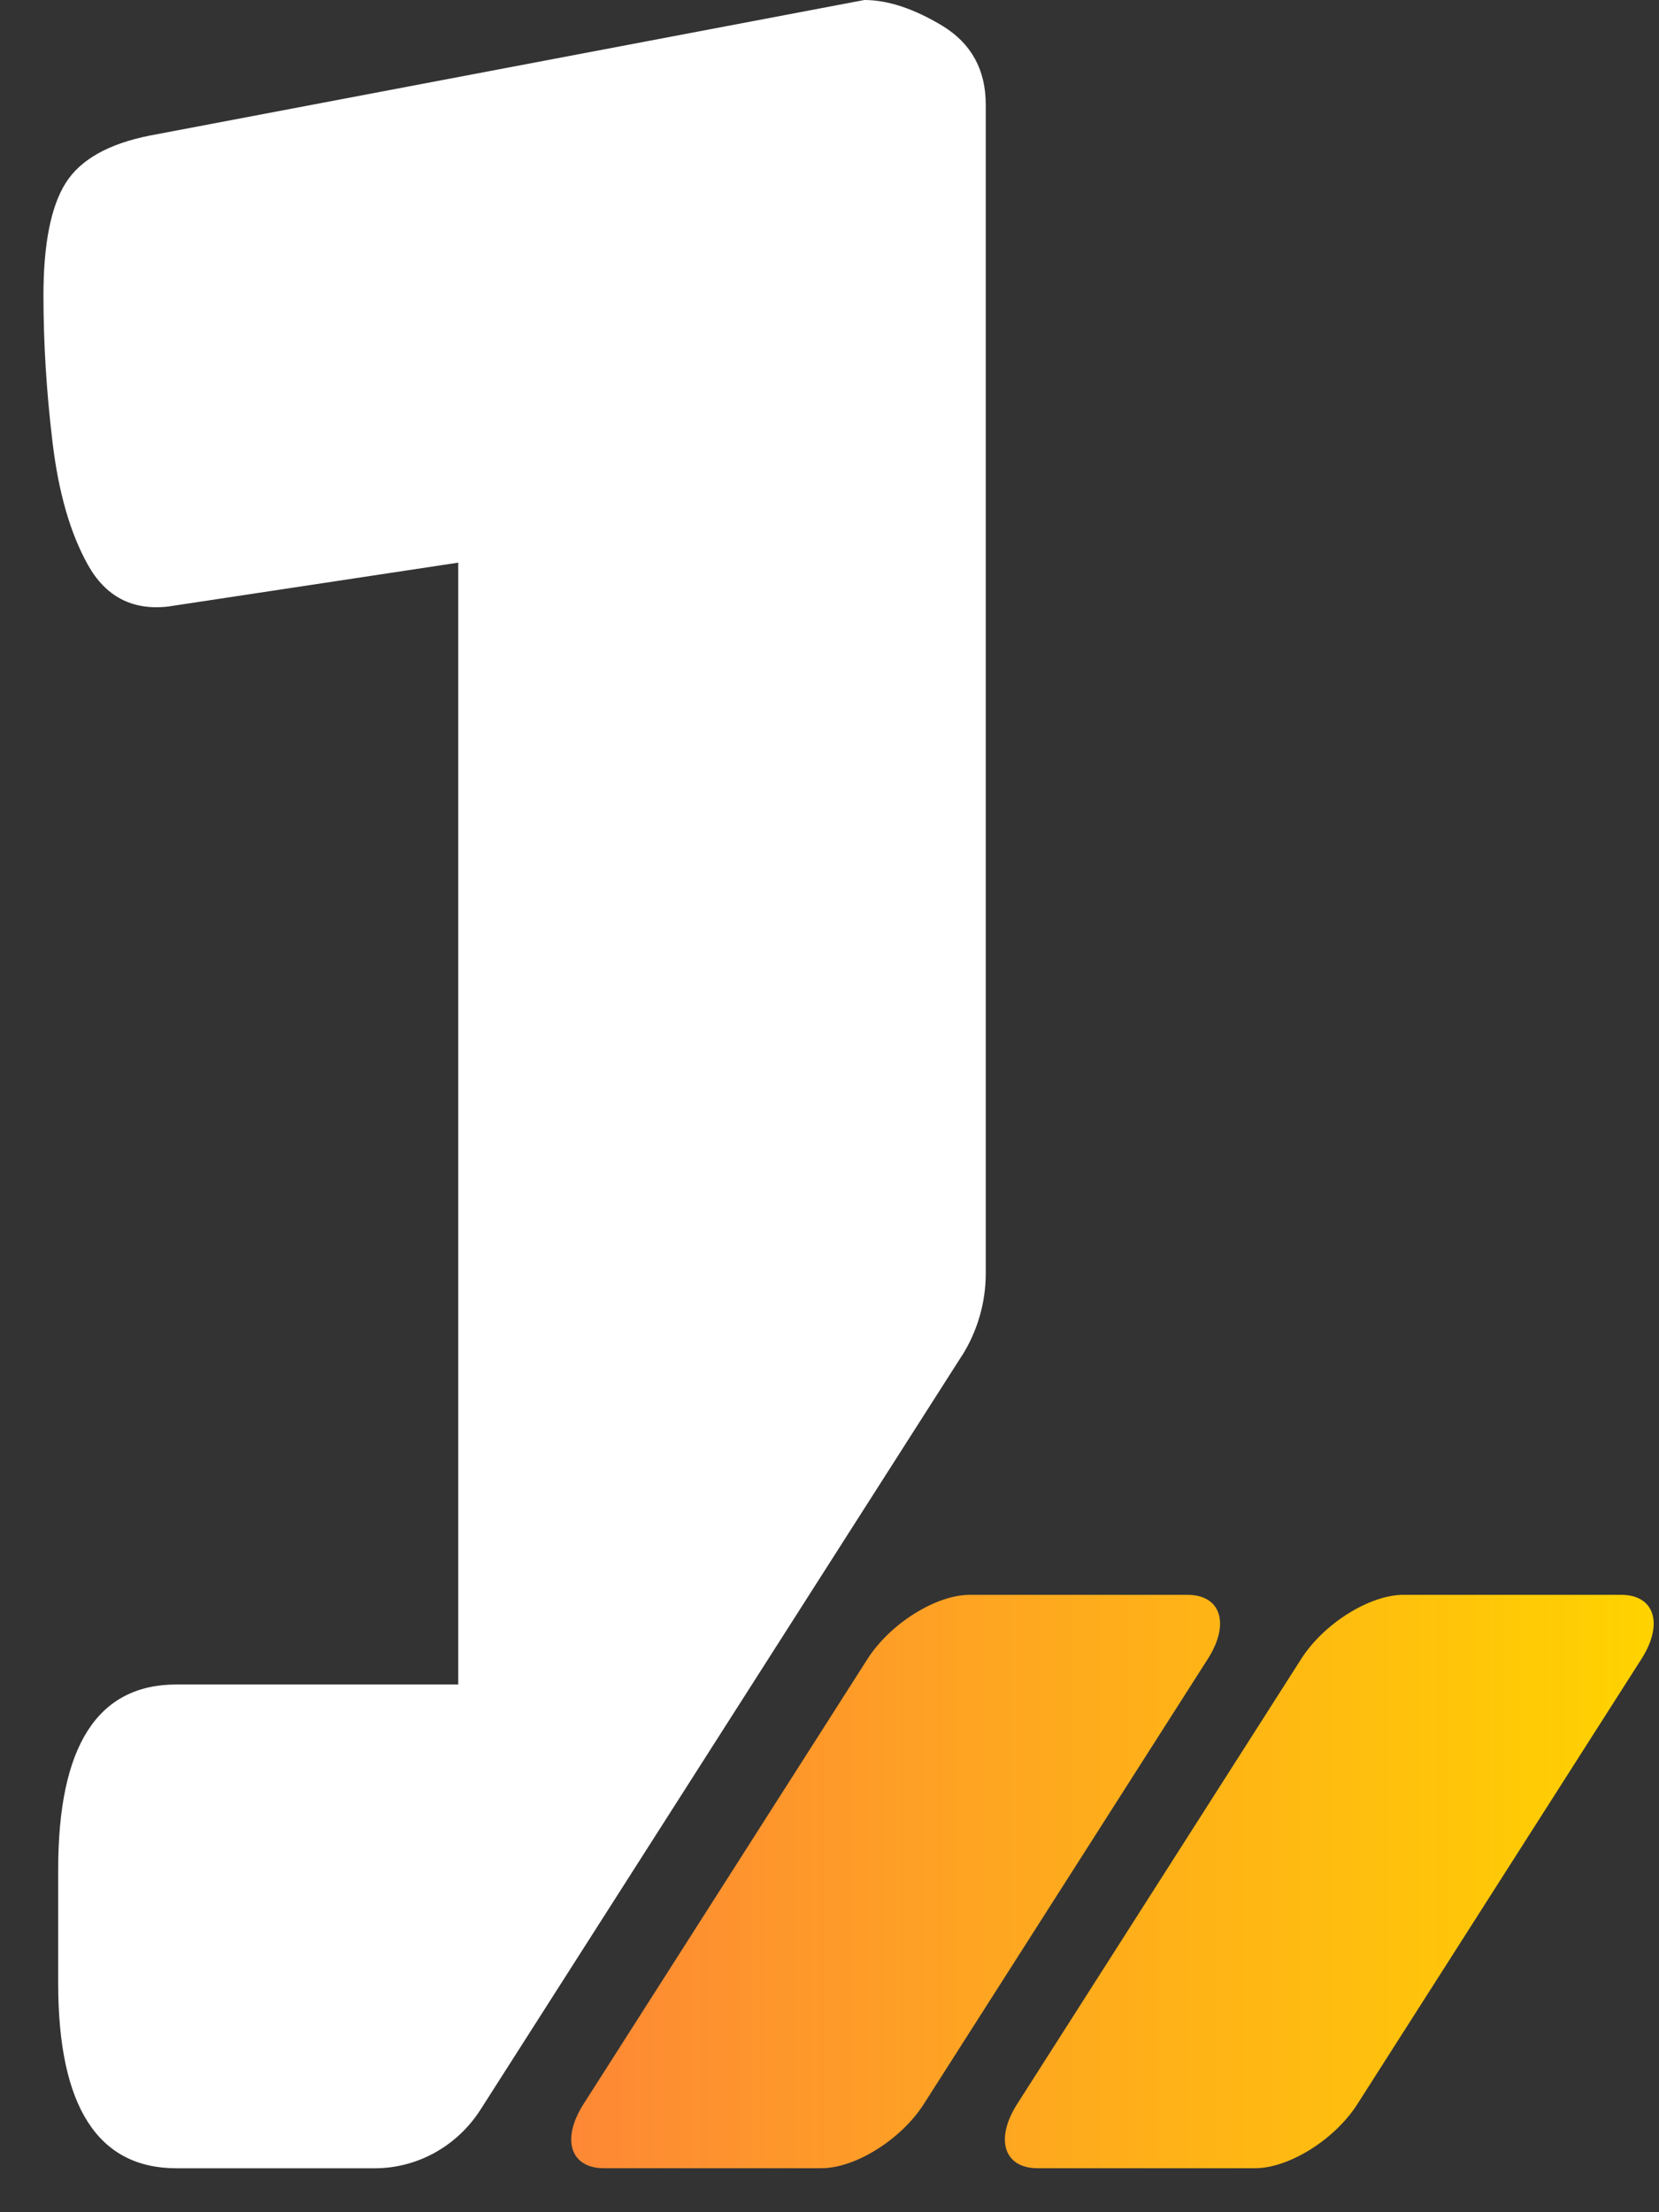
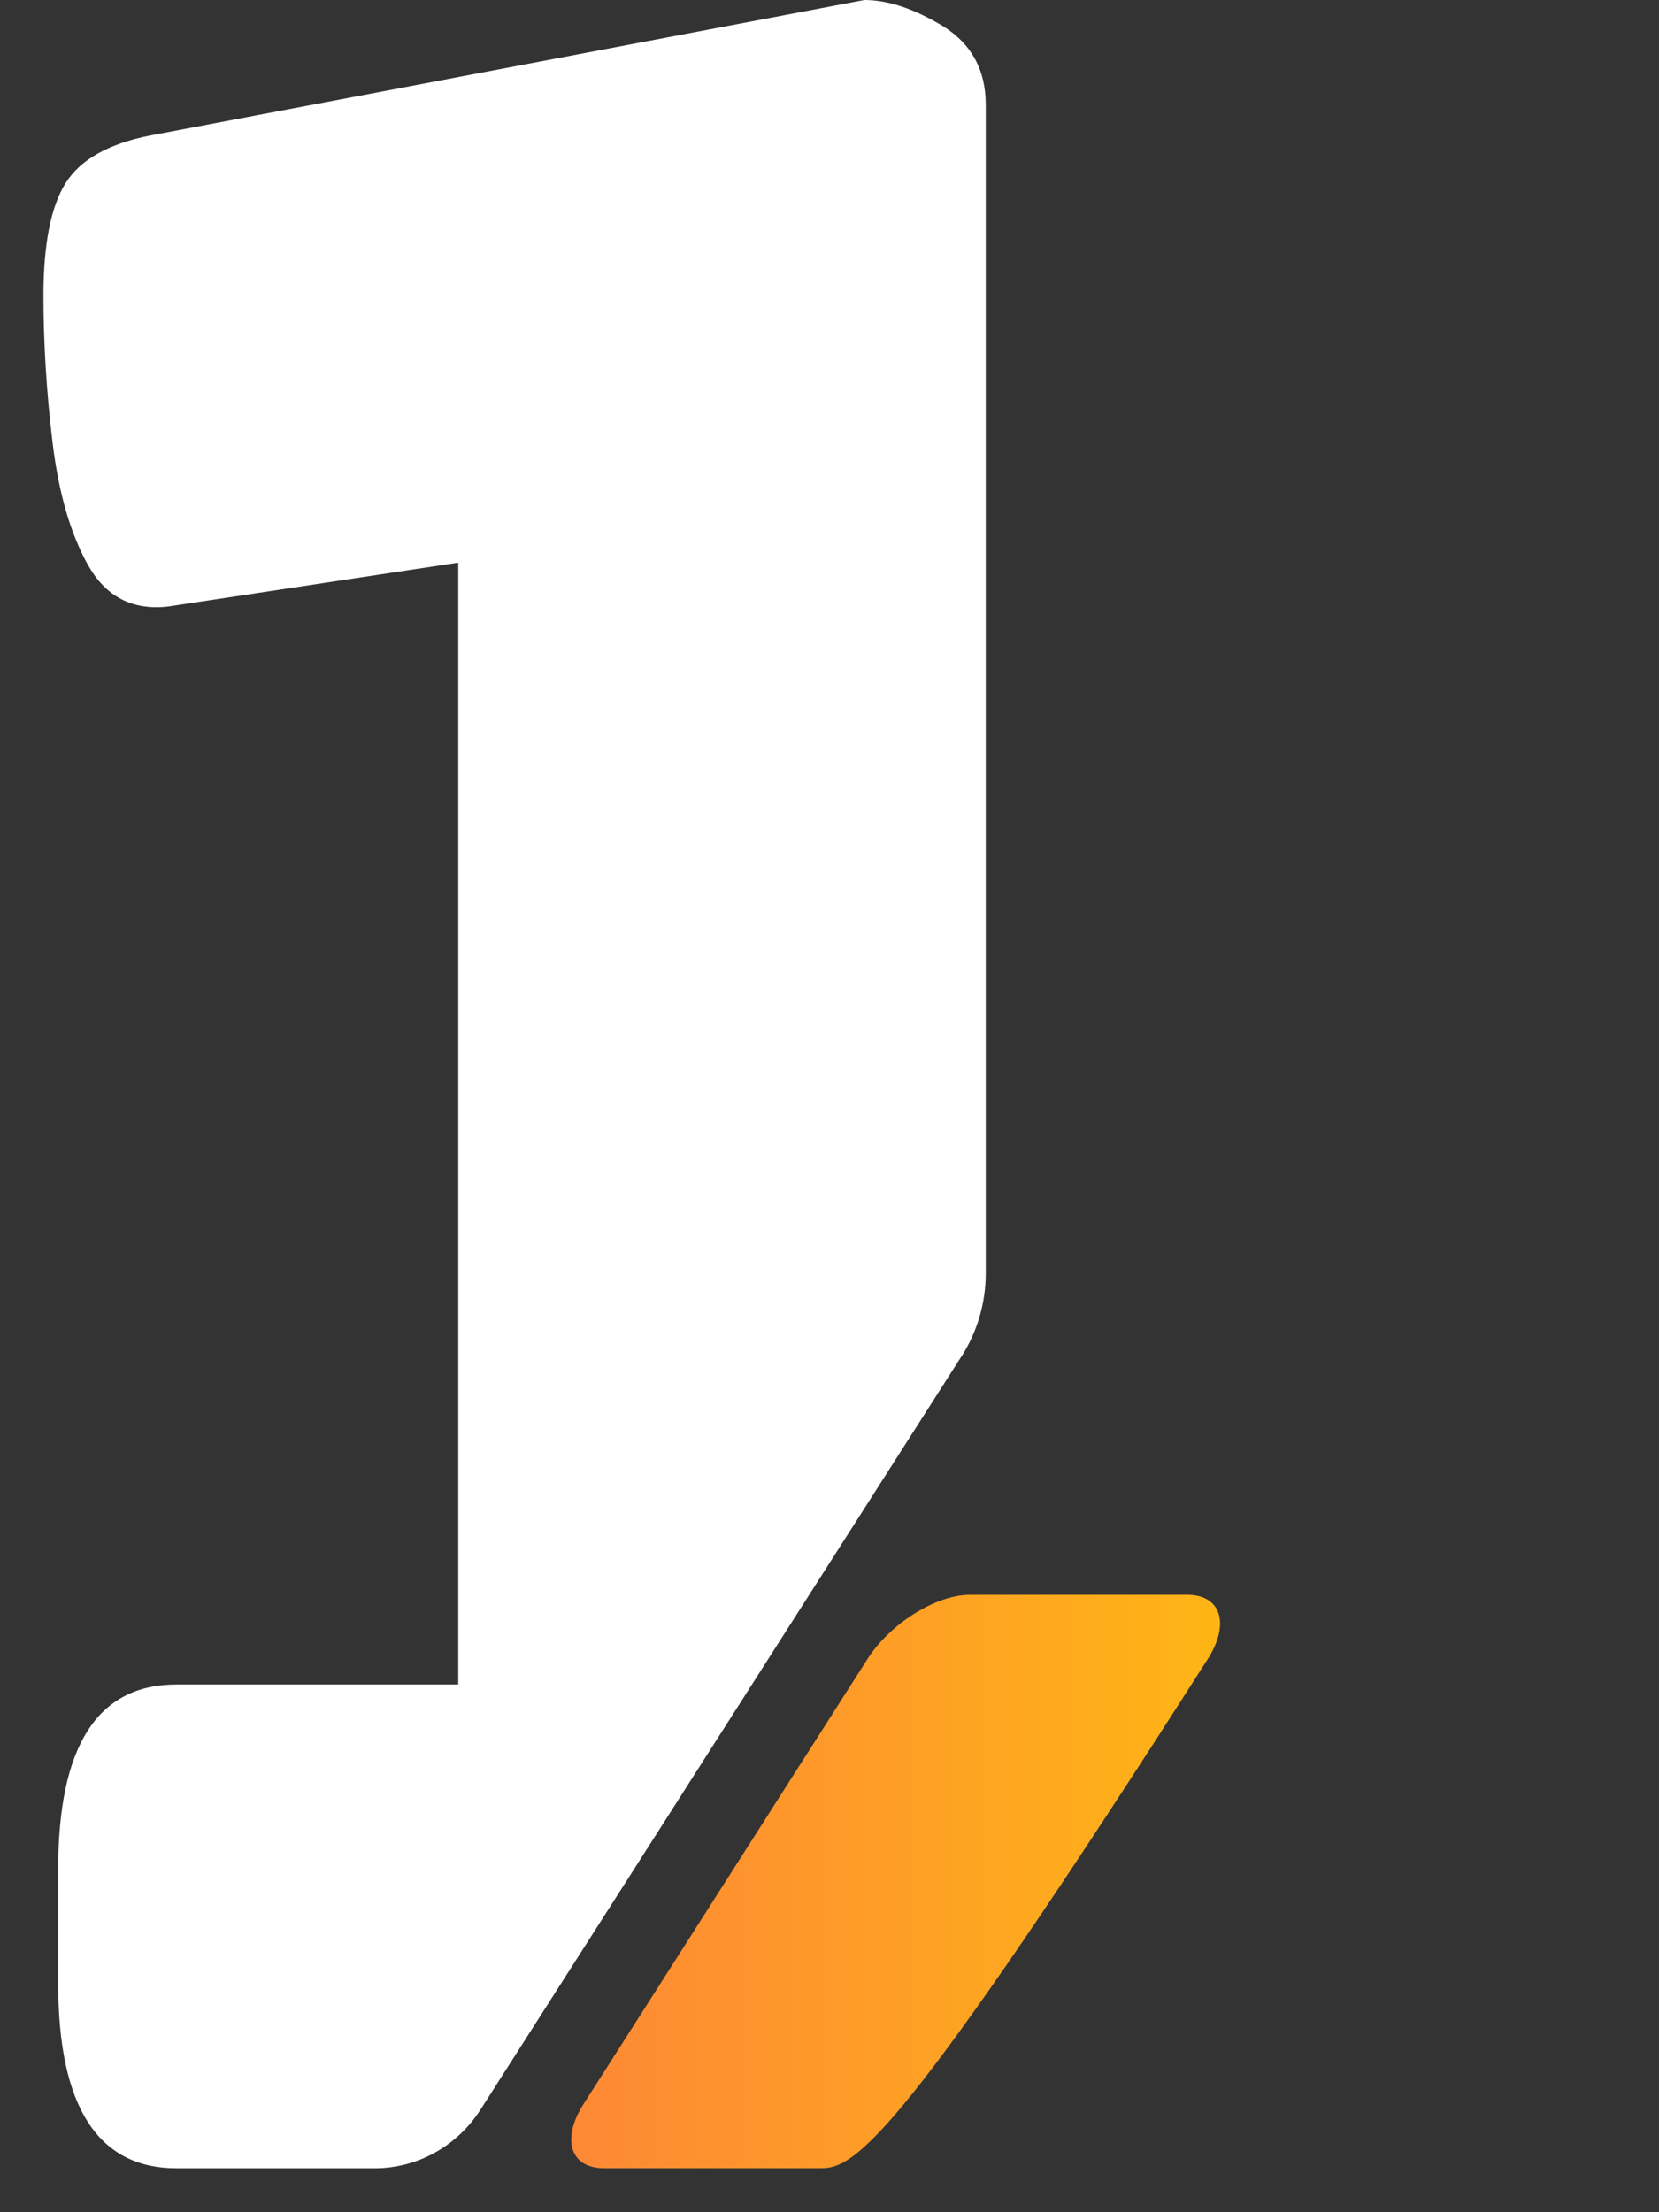
<svg xmlns="http://www.w3.org/2000/svg" width="27" height="36" viewBox="0 0 27 36" fill="none">
  <rect x="0" y="0" width="27" height="36" fill="#333333" stroke="none" />
-   <path d="M9.496 34.241L14.119 26.996C14.488 26.419 15.234 25.953 15.785 25.953H19.324C19.871 25.953 20.022 26.424 19.657 26.996L15.034 34.241C14.665 34.818 13.919 35.284 13.368 35.284H9.829C9.282 35.284 9.131 34.813 9.496 34.241Z" fill="url(#paint0_linear_2301_4963)" />
-   <path d="M16.553 34.241L21.177 26.996C21.545 26.419 22.291 25.953 22.842 25.953H26.382C26.928 25.953 27.079 26.424 26.715 26.996L22.091 34.241C21.723 34.818 20.977 35.284 20.426 35.284H16.886C16.34 35.284 16.189 34.813 16.553 34.241Z" fill="url(#paint1_linear_2301_4963)" />
+   <path d="M9.496 34.241L14.119 26.996C14.488 26.419 15.234 25.953 15.785 25.953H19.324C19.871 25.953 20.022 26.424 19.657 26.996C14.665 34.818 13.919 35.284 13.368 35.284H9.829C9.282 35.284 9.131 34.813 9.496 34.241Z" fill="url(#paint0_linear_2301_4963)" />
  <path d="M15.652 22.068C15.905 21.671 16.043 21.2 16.043 20.725V1.703C16.043 1.135 15.808 0.711 15.346 0.425C14.879 0.143 14.453 0 14.067 0L2.439 2.206C1.764 2.34 1.307 2.598 1.067 2.981C0.827 3.364 0.707 3.978 0.707 4.809C0.707 5.579 0.756 6.373 0.854 7.19C0.951 8.007 1.142 8.676 1.431 9.193C1.72 9.709 2.155 9.936 2.732 9.871L7.458 9.156V27.412H2.874C1.586 27.412 0.947 28.413 0.947 30.421V32.276C0.947 34.279 1.591 35.285 2.874 35.285H6.099C6.792 35.285 7.445 34.925 7.827 34.32L15.648 22.072L15.652 22.068Z" fill="white" />
  <defs>
    <linearGradient id="paint0_linear_2301_4963" x1="9.295" y1="30.619" x2="26.904" y2="30.619" gradientUnits="userSpaceOnUse">
      <stop stop-color="#FE8836" />
      <stop offset="0.99" stop-color="#FFD200" />
    </linearGradient>
    <linearGradient id="paint1_linear_2301_4963" x1="9.295" y1="30.619" x2="26.904" y2="30.619" gradientUnits="userSpaceOnUse">
      <stop stop-color="#FE8836" />
      <stop offset="0.99" stop-color="#FFD200" />
    </linearGradient>
  </defs>
</svg>